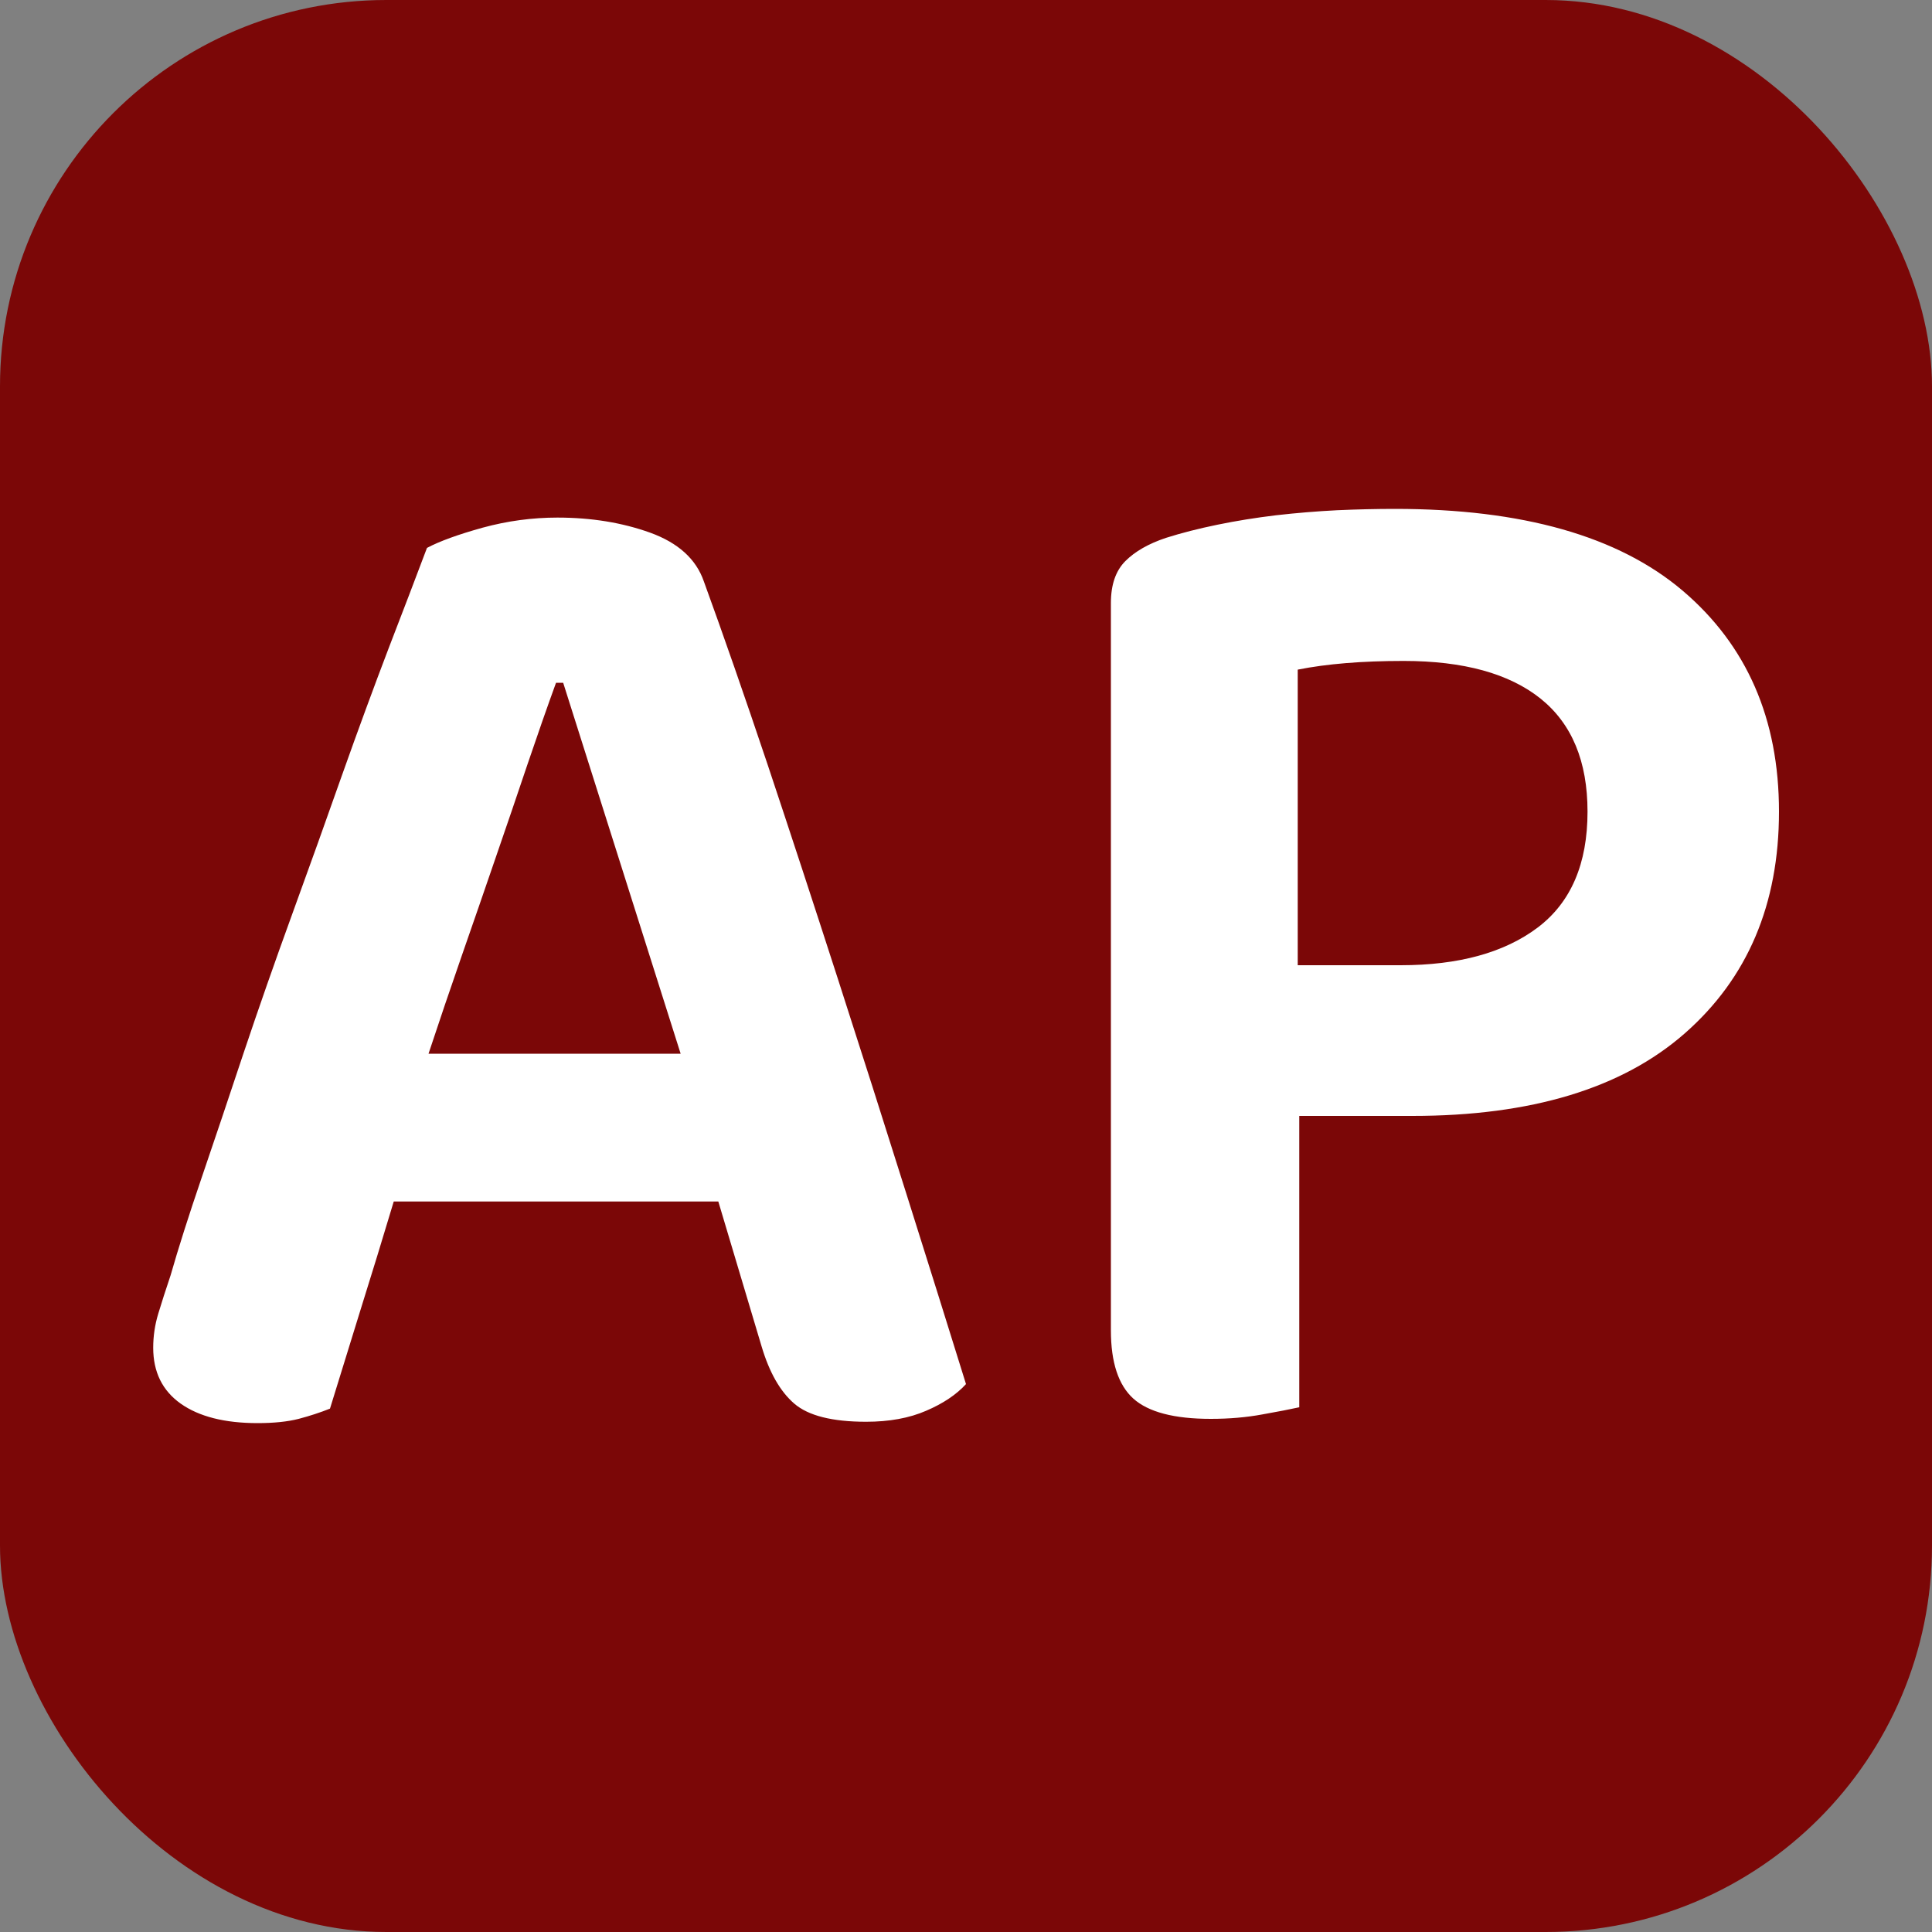
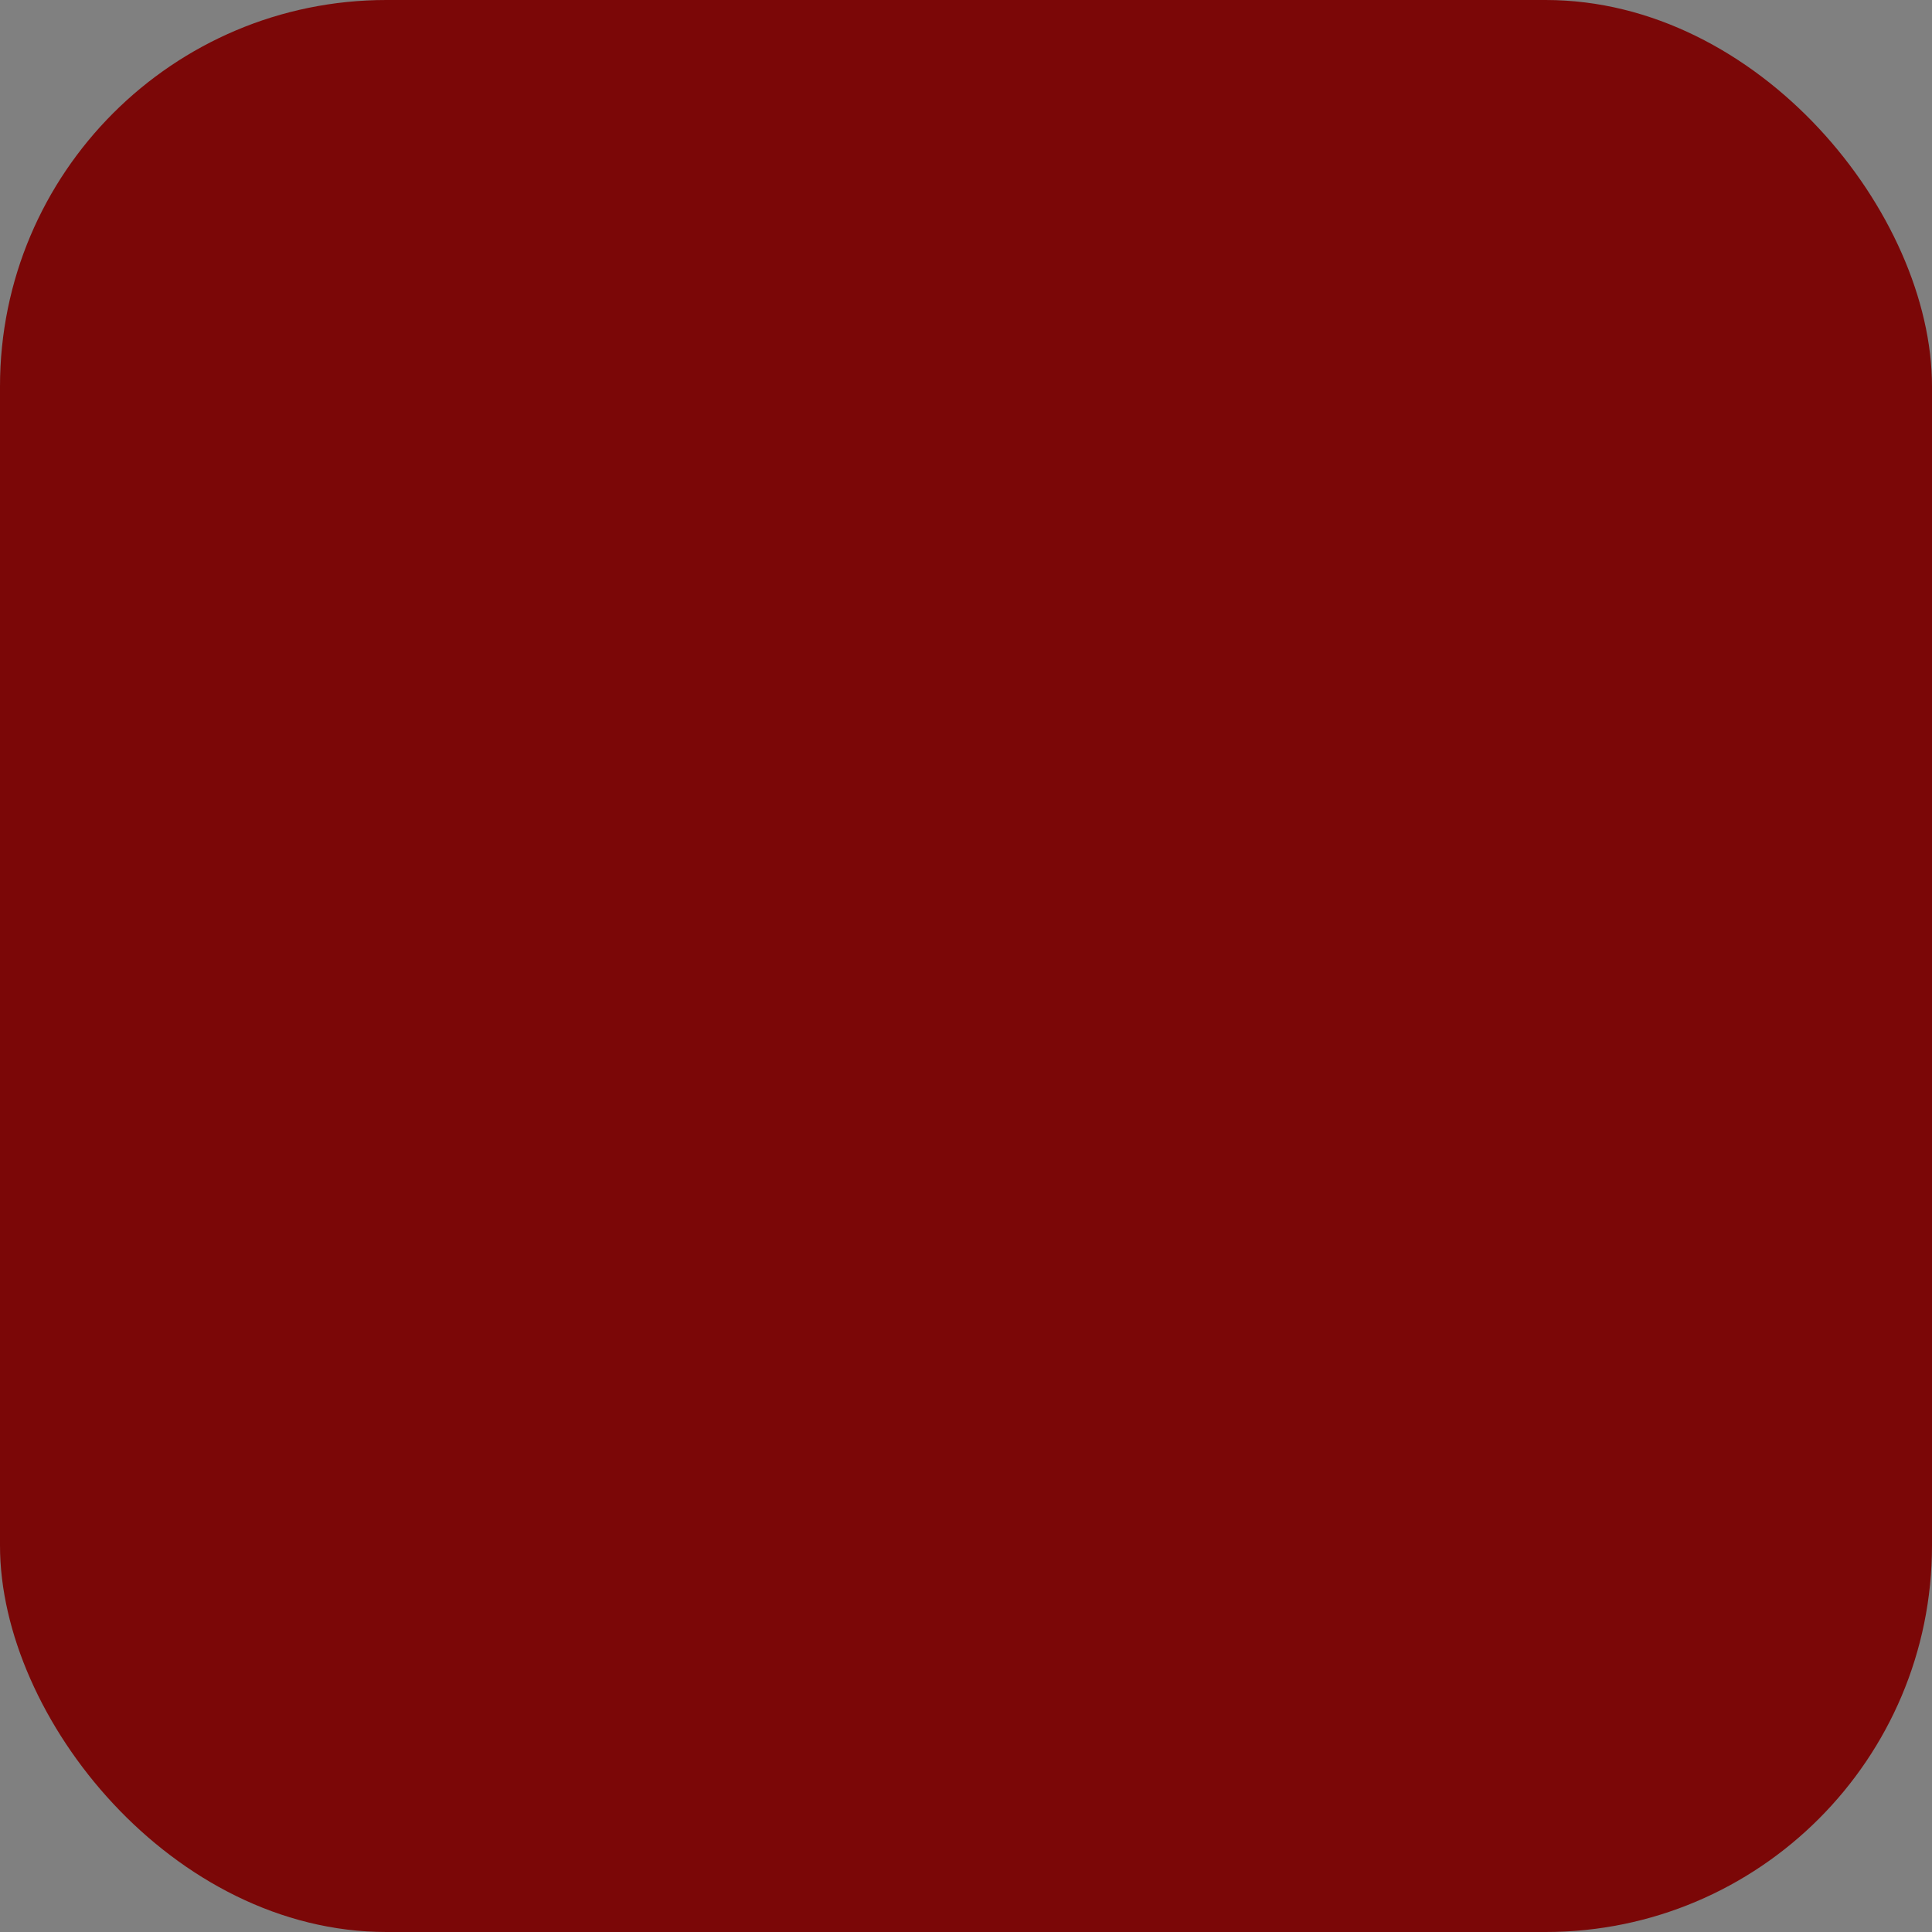
<svg xmlns="http://www.w3.org/2000/svg" width="256" height="256" viewBox="0 0 100 100">
  <rect x="0" y="0" width="100" height="100" fill="#808080" stroke="none" />
  <rect width="100" height="100" rx="20" fill="#7b0707" />
-   <path d="M39.42 69.69L37.18 62.19L20.38 62.19Q19.55 64.96 18.61 67.96Q17.68 70.96 17.08 72.91L17.08 72.91Q16.33 73.21 15.46 73.44Q14.60 73.66 13.33 73.66L13.33 73.66Q10.78 73.66 9.35 72.65Q7.93 71.64 7.93 69.76L7.93 69.76Q7.93 68.86 8.19 68Q8.45 67.14 8.83 66.01L8.83 66.01Q9.43 63.91 10.44 60.95Q11.45 57.99 12.61 54.50Q13.78 51.01 15.13 47.30Q16.48 43.59 17.71 40.10Q18.95 36.61 20.11 33.57Q21.28 30.54 22.10 28.36L22.10 28.36Q23.08 27.84 24.99 27.31Q26.90 26.79 28.85 26.79L28.85 26.79Q31.48 26.79 33.65 27.57Q35.83 28.36 36.43 30.09L36.43 30.09Q37.93 34.21 39.73 39.57Q41.52 44.94 43.36 50.64Q45.20 56.34 46.92 61.81Q48.65 67.29 50 71.64L50 71.64Q49.25 72.46 47.94 73.02Q46.63 73.59 44.83 73.59L44.83 73.59Q42.20 73.59 41.11 72.65Q40.02 71.71 39.42 69.69L39.42 69.69ZM29.15 35.34L28.78 35.34Q28.10 37.21 27.31 39.54Q26.53 41.86 25.66 44.38Q24.80 46.89 23.90 49.47Q23.00 52.06 22.18 54.54L22.18 54.54L35.23 54.54L29.15 35.34ZM73.10 57.76L67.25 57.76L67.25 72.84Q66.58 72.99 65.34 73.21Q64.10 73.44 62.67 73.44L62.67 73.44Q59.83 73.44 58.66 72.39Q57.50 71.34 57.50 68.86L57.50 68.86L57.50 31.21Q57.50 29.79 58.25 29.04Q59 28.29 60.35 27.84L60.35 27.84Q61.55 27.46 63.01 27.16Q64.47 26.86 66.05 26.67Q67.63 26.49 69.20 26.41Q70.78 26.34 72.20 26.34L72.20 26.34Q82.10 26.34 87.09 30.57Q92.08 34.81 92.08 42.01L92.08 42.01Q92.08 49.21 87.20 53.49Q82.33 57.76 73.10 57.76L73.10 57.76ZM67.17 49.96L72.50 49.96Q77 49.96 79.59 48.01Q82.17 46.06 82.17 42.01L82.17 42.01Q82.17 38.11 79.74 36.16Q77.30 34.21 72.65 34.21L72.65 34.21Q69.42 34.21 67.17 34.66L67.17 34.66L67.17 49.96Z" fill="#fff" />
</svg>